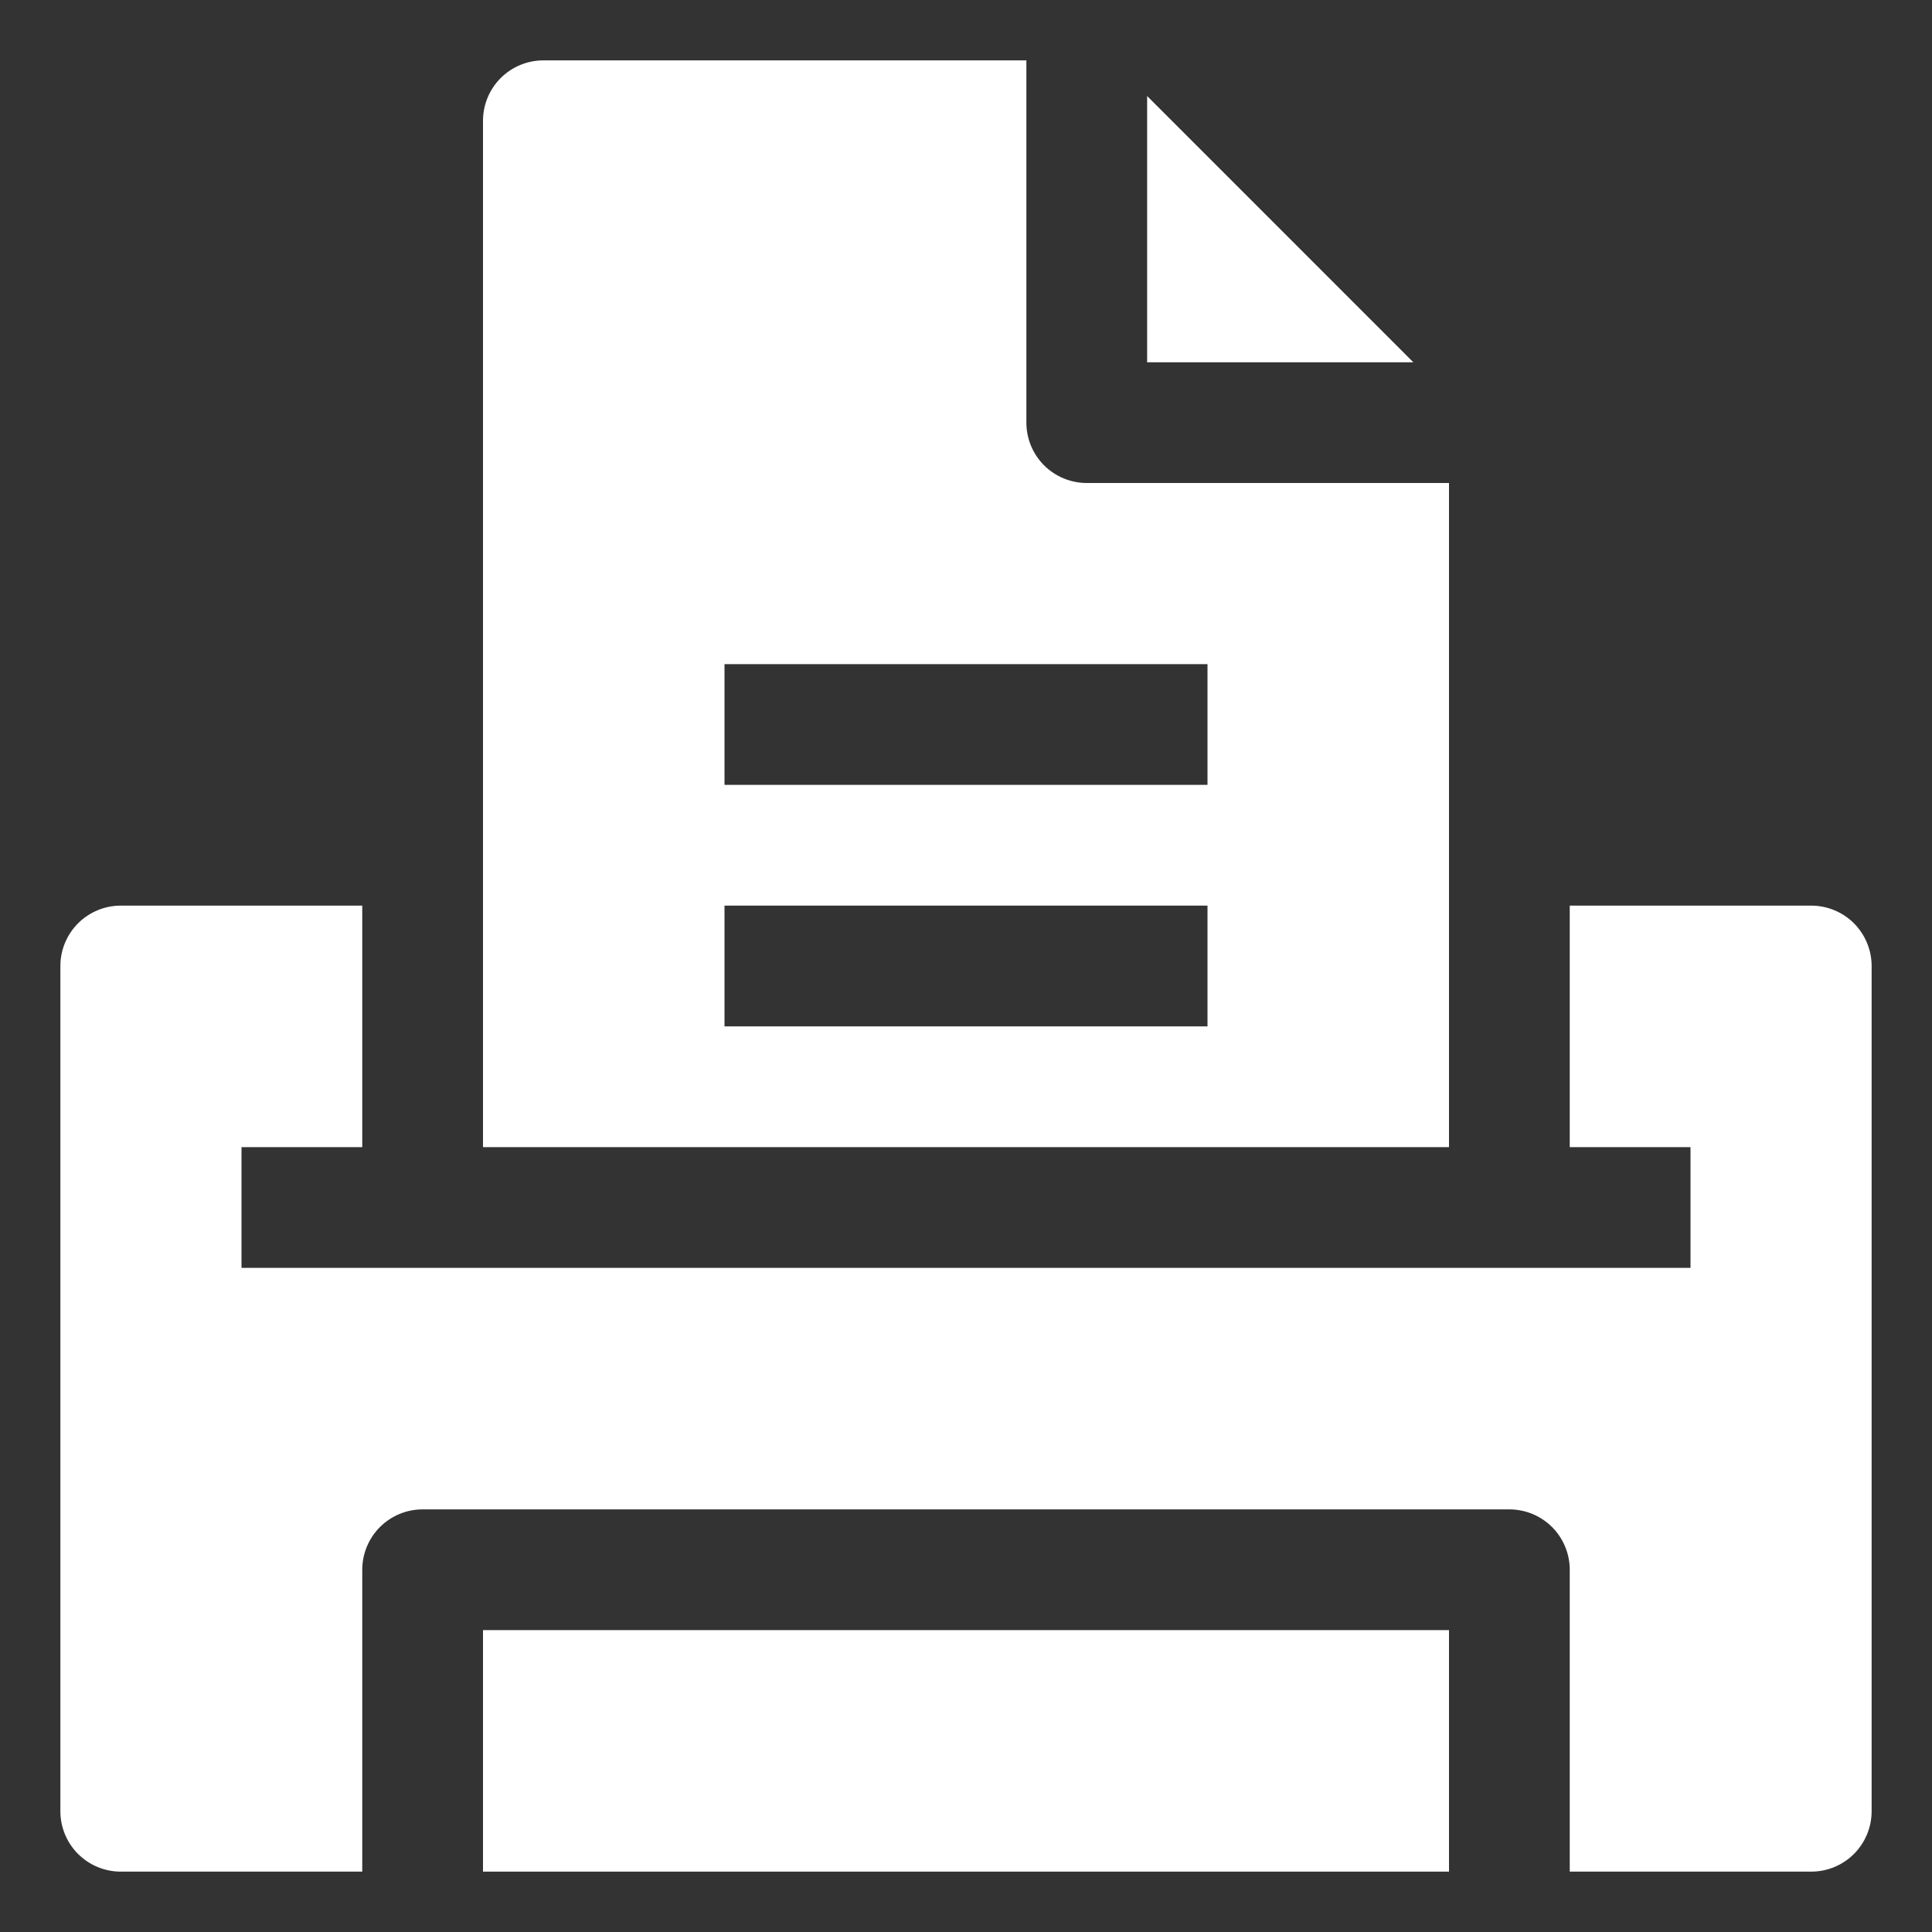
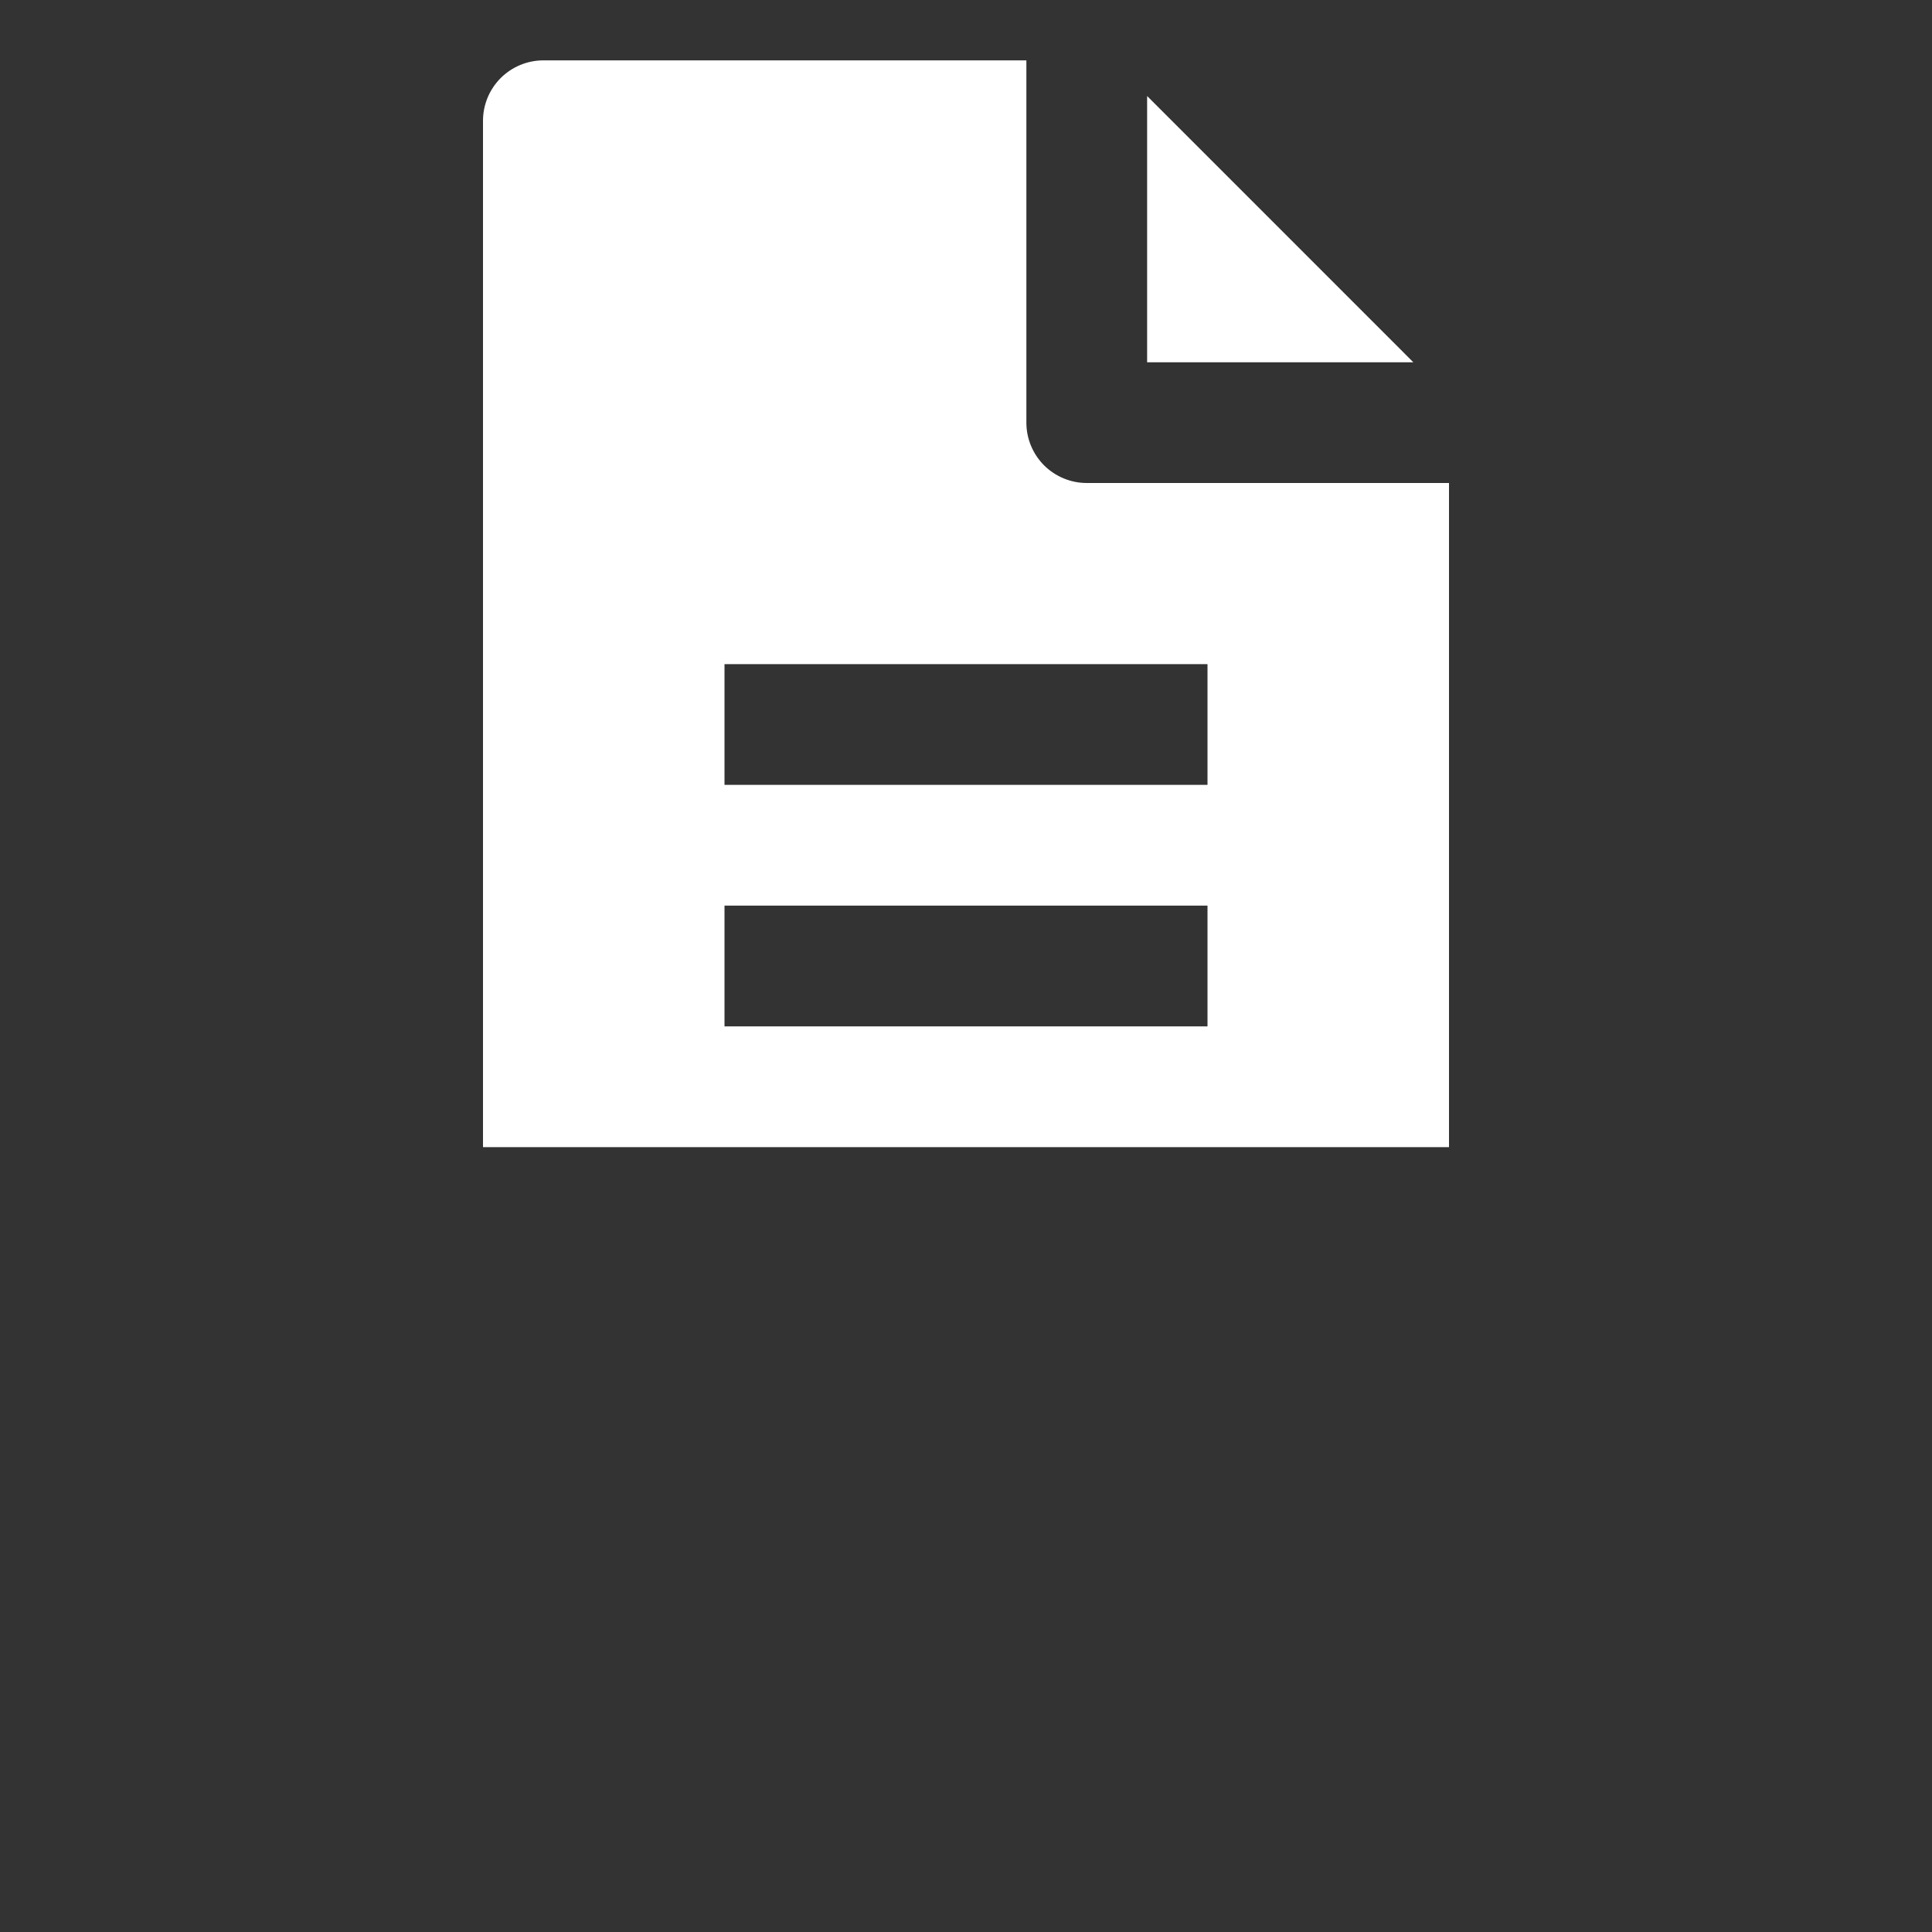
<svg xmlns="http://www.w3.org/2000/svg" width="40" height="40" viewBox="0 0 40 40" fill="none">
  <rect x="0" y="0" width="40" height="40" fill="#333333" stroke="none" />
-   <path d="M10 33.75H30V38.75H10V33.75Z" fill="white" />
-   <path d="M37.5 18.75H32.5V23.75H35V26.25H5V23.75H7.5V18.75H2.5C2.168 18.75 1.851 18.882 1.616 19.116C1.382 19.351 1.25 19.669 1.25 20V37.5C1.25 37.831 1.382 38.15 1.616 38.384C1.851 38.618 2.168 38.75 2.5 38.75H7.5V32.5C7.5 32.169 7.632 31.851 7.866 31.616C8.101 31.382 8.418 31.25 8.75 31.25H31.25C31.581 31.25 31.899 31.382 32.134 31.616C32.368 31.851 32.5 32.169 32.5 32.5V38.75H37.5C37.831 38.75 38.15 38.618 38.384 38.384C38.618 38.15 38.75 37.831 38.75 37.5V20C38.75 19.669 38.618 19.351 38.384 19.116C38.15 18.882 37.831 18.75 37.5 18.75Z" fill="white" />
  <path d="M23.75 1.988V7.501H29.262L23.75 1.988Z" fill="white" />
  <path d="M30 10H22.5C22.169 10 21.851 9.868 21.616 9.634C21.382 9.399 21.25 9.082 21.25 8.75V1.25H11.25C10.918 1.25 10.601 1.382 10.366 1.616C10.132 1.851 10 2.168 10 2.5V23.75H30V10ZM25 21.25H15V18.75H25V21.25ZM25 16.25H15V13.75H25V16.25Z" fill="white" />
</svg>